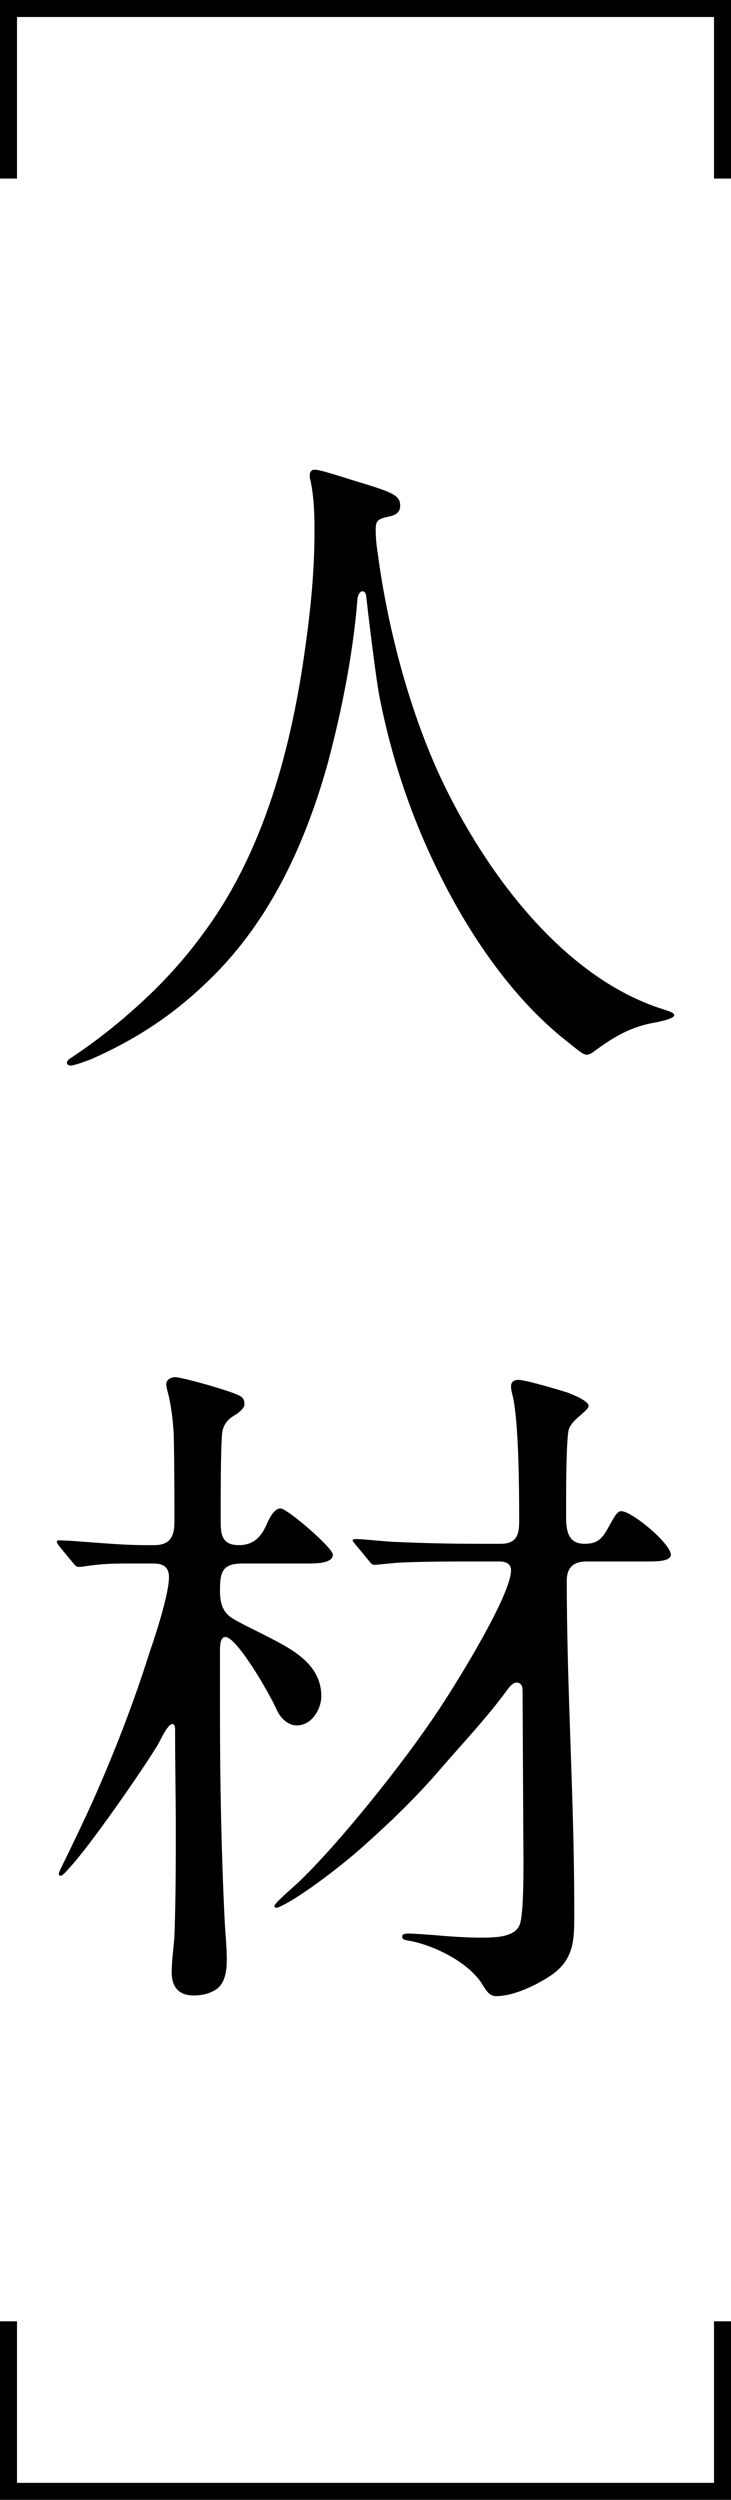
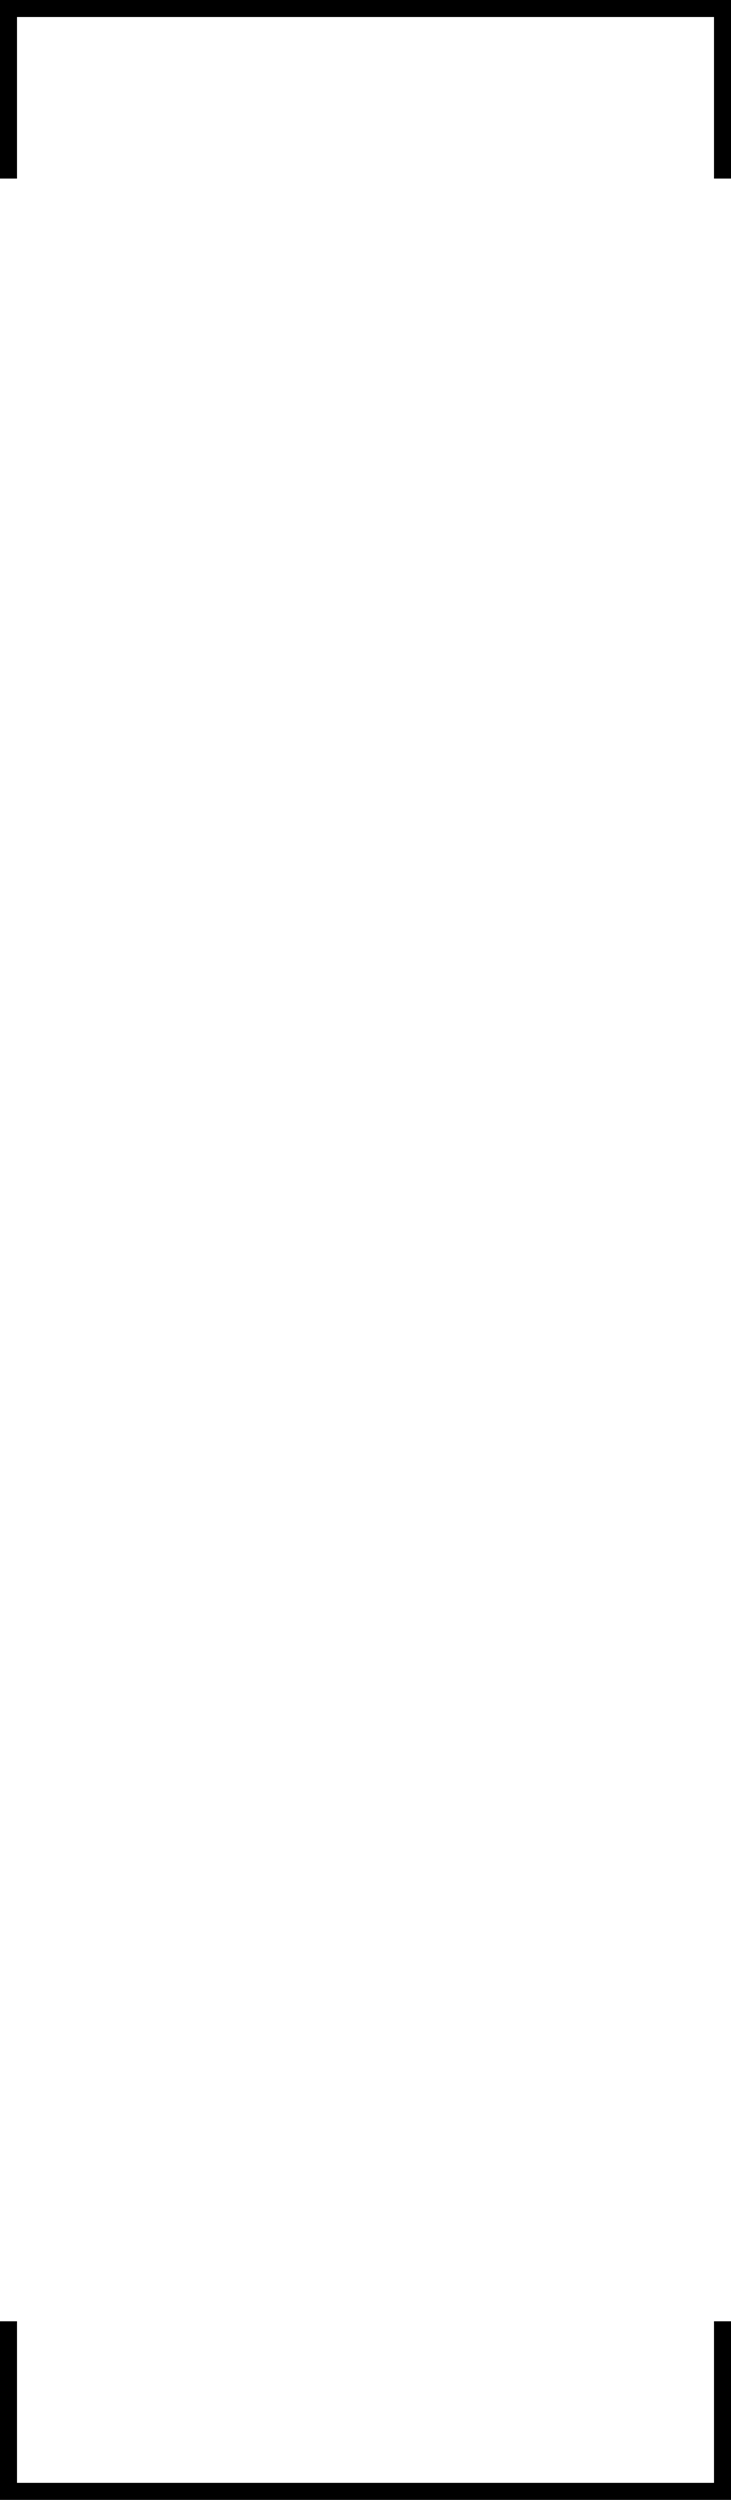
<svg xmlns="http://www.w3.org/2000/svg" id="_レイヤー_2" data-name="レイヤー 2" viewBox="0 0 43 147">
  <defs>
    <style> .cls-1 { fill: none; stroke: #000; stroke-miterlimit: 10; } .cls-2 { stroke-width: 0px; } </style>
  </defs>
  <g id="_レイヤー_1-2" data-name="レイヤー 1">
    <g>
      <g>
-         <path class="cls-2" d="M22.86,30.38c-.56.12-.76.2-.76.72,0,.48.04.96.12,1.44.6,4.52,1.92,9.44,3.8,13.4,2.52,5.28,7.04,11.52,12.96,13.4.36.12.68.2.68.36,0,.24-1.2.44-1.4.48-1.32.28-2.28.88-3.36,1.68-.12.08-.24.16-.4.16-.2,0-.52-.28-1.12-.76-3.48-2.72-6.16-6.88-8-10.84-1.36-2.92-2.36-6-3-9.16-.24-1.04-.76-5.48-.84-6.2-.04-.44-.48-.4-.52.24-.28,3.52-1.08,7.16-1.8,9.8-1.36,4.76-3.48,9.32-7.16,12.76-1.96,1.88-4.12,3.28-6.64,4.4-.6.24-1.12.4-1.24.4s-.24-.04-.24-.16.08-.2.28-.32c1.2-.8,2.4-1.72,3.48-2.68,1.52-1.32,2.96-2.84,4.16-4.48,3.68-4.88,5.32-11.16,6.12-17.12.32-2.28.52-4.44.52-6.72,0-1.04-.04-2.12-.28-3.12v-.12c0-.2.12-.32.28-.32.28,0,.92.2,2.32.64,2.24.68,2.72.84,2.72,1.48,0,.4-.28.56-.68.64Z" />
-         <path class="cls-2" d="M11.38,117.34c-.88,0-1.28-.52-1.28-1.36,0-.72.12-1.44.16-2.12.08-2.16.08-4.28.08-6.44,0-1.8-.04-3.56-.04-5.64,0-.2,0-.4-.16-.4-.2,0-.48.48-.76,1.04-.44.84-3.88,5.88-5.28,7.4-.24.28-.44.48-.52.48s-.12-.04-.12-.12c0-.04.08-.24.16-.4.56-1.12,1.32-2.72,1.88-3.96,1.24-2.8,2.36-5.68,3.28-8.6.36-1.04,1.16-3.48,1.16-4.48,0-.6-.36-.8-.88-.8h-1.72c-.88,0-1.52.04-2.32.16-.2.04-.36.04-.4.04-.12,0-.16-.04-.36-.28l-.76-.92c-.12-.16-.16-.24-.16-.28,0-.08.08-.08.12-.08.96,0,3.28.28,5.12.28h.48c.92,0,1.2-.48,1.2-1.36,0-1.2,0-3.44-.04-5.12-.04-.96-.2-1.92-.32-2.4-.08-.28-.12-.48-.12-.6,0-.24.28-.4.52-.4.4,0,3.4.84,3.84,1.12.2.12.24.28.24.48,0,.24-.36.52-.64.68-.4.24-.64.6-.68,1.08-.08.92-.08,3.88-.08,4.96,0,.84,0,1.56,1.08,1.56.76,0,1.24-.4,1.56-1.08.24-.56.52-1.08.88-1.08.4,0,3.08,2.32,3.08,2.72,0,.48-.84.52-1.48.52h-3.84c-1.2,0-1.32.52-1.32,1.6,0,.88.24,1.32.76,1.64.52.32,1.32.68,2.16,1.12,1.4.72,3.04,1.6,3.04,3.44,0,.76-.56,1.72-1.44,1.72-.56,0-1-.48-1.2-.96-.56-1.2-2.36-4.24-3-4.24-.32,0-.32.56-.32.8v3.72c0,4.08.08,8.16.28,12.24.04.72.12,1.48.12,2.2,0,.64-.08,1.44-.68,1.8-.4.24-.84.32-1.28.32ZM27.94,91.82c-1.2,0-3.36,0-4.64.08l-1.24.12c-.16,0-.2-.04-.36-.24l-.76-.92c-.16-.2-.2-.24-.2-.28s.08-.08.16-.08c.44,0,1.48.12,2.12.16,1.8.08,3.32.12,5.12.12h1.32c1,0,1.08-.64,1.08-1.36,0-2.28-.04-5.72-.36-7.24-.08-.32-.12-.52-.12-.64,0-.28.16-.4.44-.4.4,0,2.44.6,2.92.76.72.28,1.2.56,1.2.76,0,.16-.16.28-.52.6-.32.28-.64.56-.68,1-.12,1.04-.12,3.24-.12,4.92,0,.76.08,1.6,1.08,1.6.72,0,1-.24,1.36-.88.4-.72.56-1.04.8-1.04.64,0,2.92,1.92,2.92,2.56,0,.36-.68.4-1.28.4h-3.68c-.76,0-1.16.36-1.16,1.12,0,6.44.44,12.84.44,19.24v.64c0,1.36-.08,2.48-1.4,3.36-.84.56-2.16,1.2-3.2,1.2-.4,0-.6-.36-.8-.68-.8-1.32-2.92-2.36-4.44-2.6-.2-.04-.28-.08-.28-.24,0-.12.16-.16.32-.16h.24l1.2.08c.88.08,2,.16,2.8.16.32,0,.88,0,1.32-.08.56-.12.96-.32,1.08-.84.24-1.12.16-4.32.16-5.64l-.04-7.96c0-.32-.12-.48-.36-.48-.2,0-.4.24-.52.4-1.16,1.6-2.56,3.08-3.88,4.6-1.36,1.6-2.84,3.04-4.4,4.44-1.4,1.28-3.88,3.16-5,3.68-.16.08-.24.12-.32.12s-.12-.04-.12-.08c0-.16.56-.64,1.4-1.4,2.24-2.12,6.28-7.08,8.48-10.48.92-1.4,4.04-6.44,4.04-7.88,0-.4-.32-.52-.68-.52h-1.44Z" />
-       </g>
+         </g>
      <g>
        <polyline class="cls-1" points=".5 10.5 .5 .5 42.5 .5 42.5 10.5" />
        <polyline class="cls-1" points="42.5 136.5 42.5 146.5 .5 146.5 .5 136.5" />
      </g>
    </g>
  </g>
</svg>